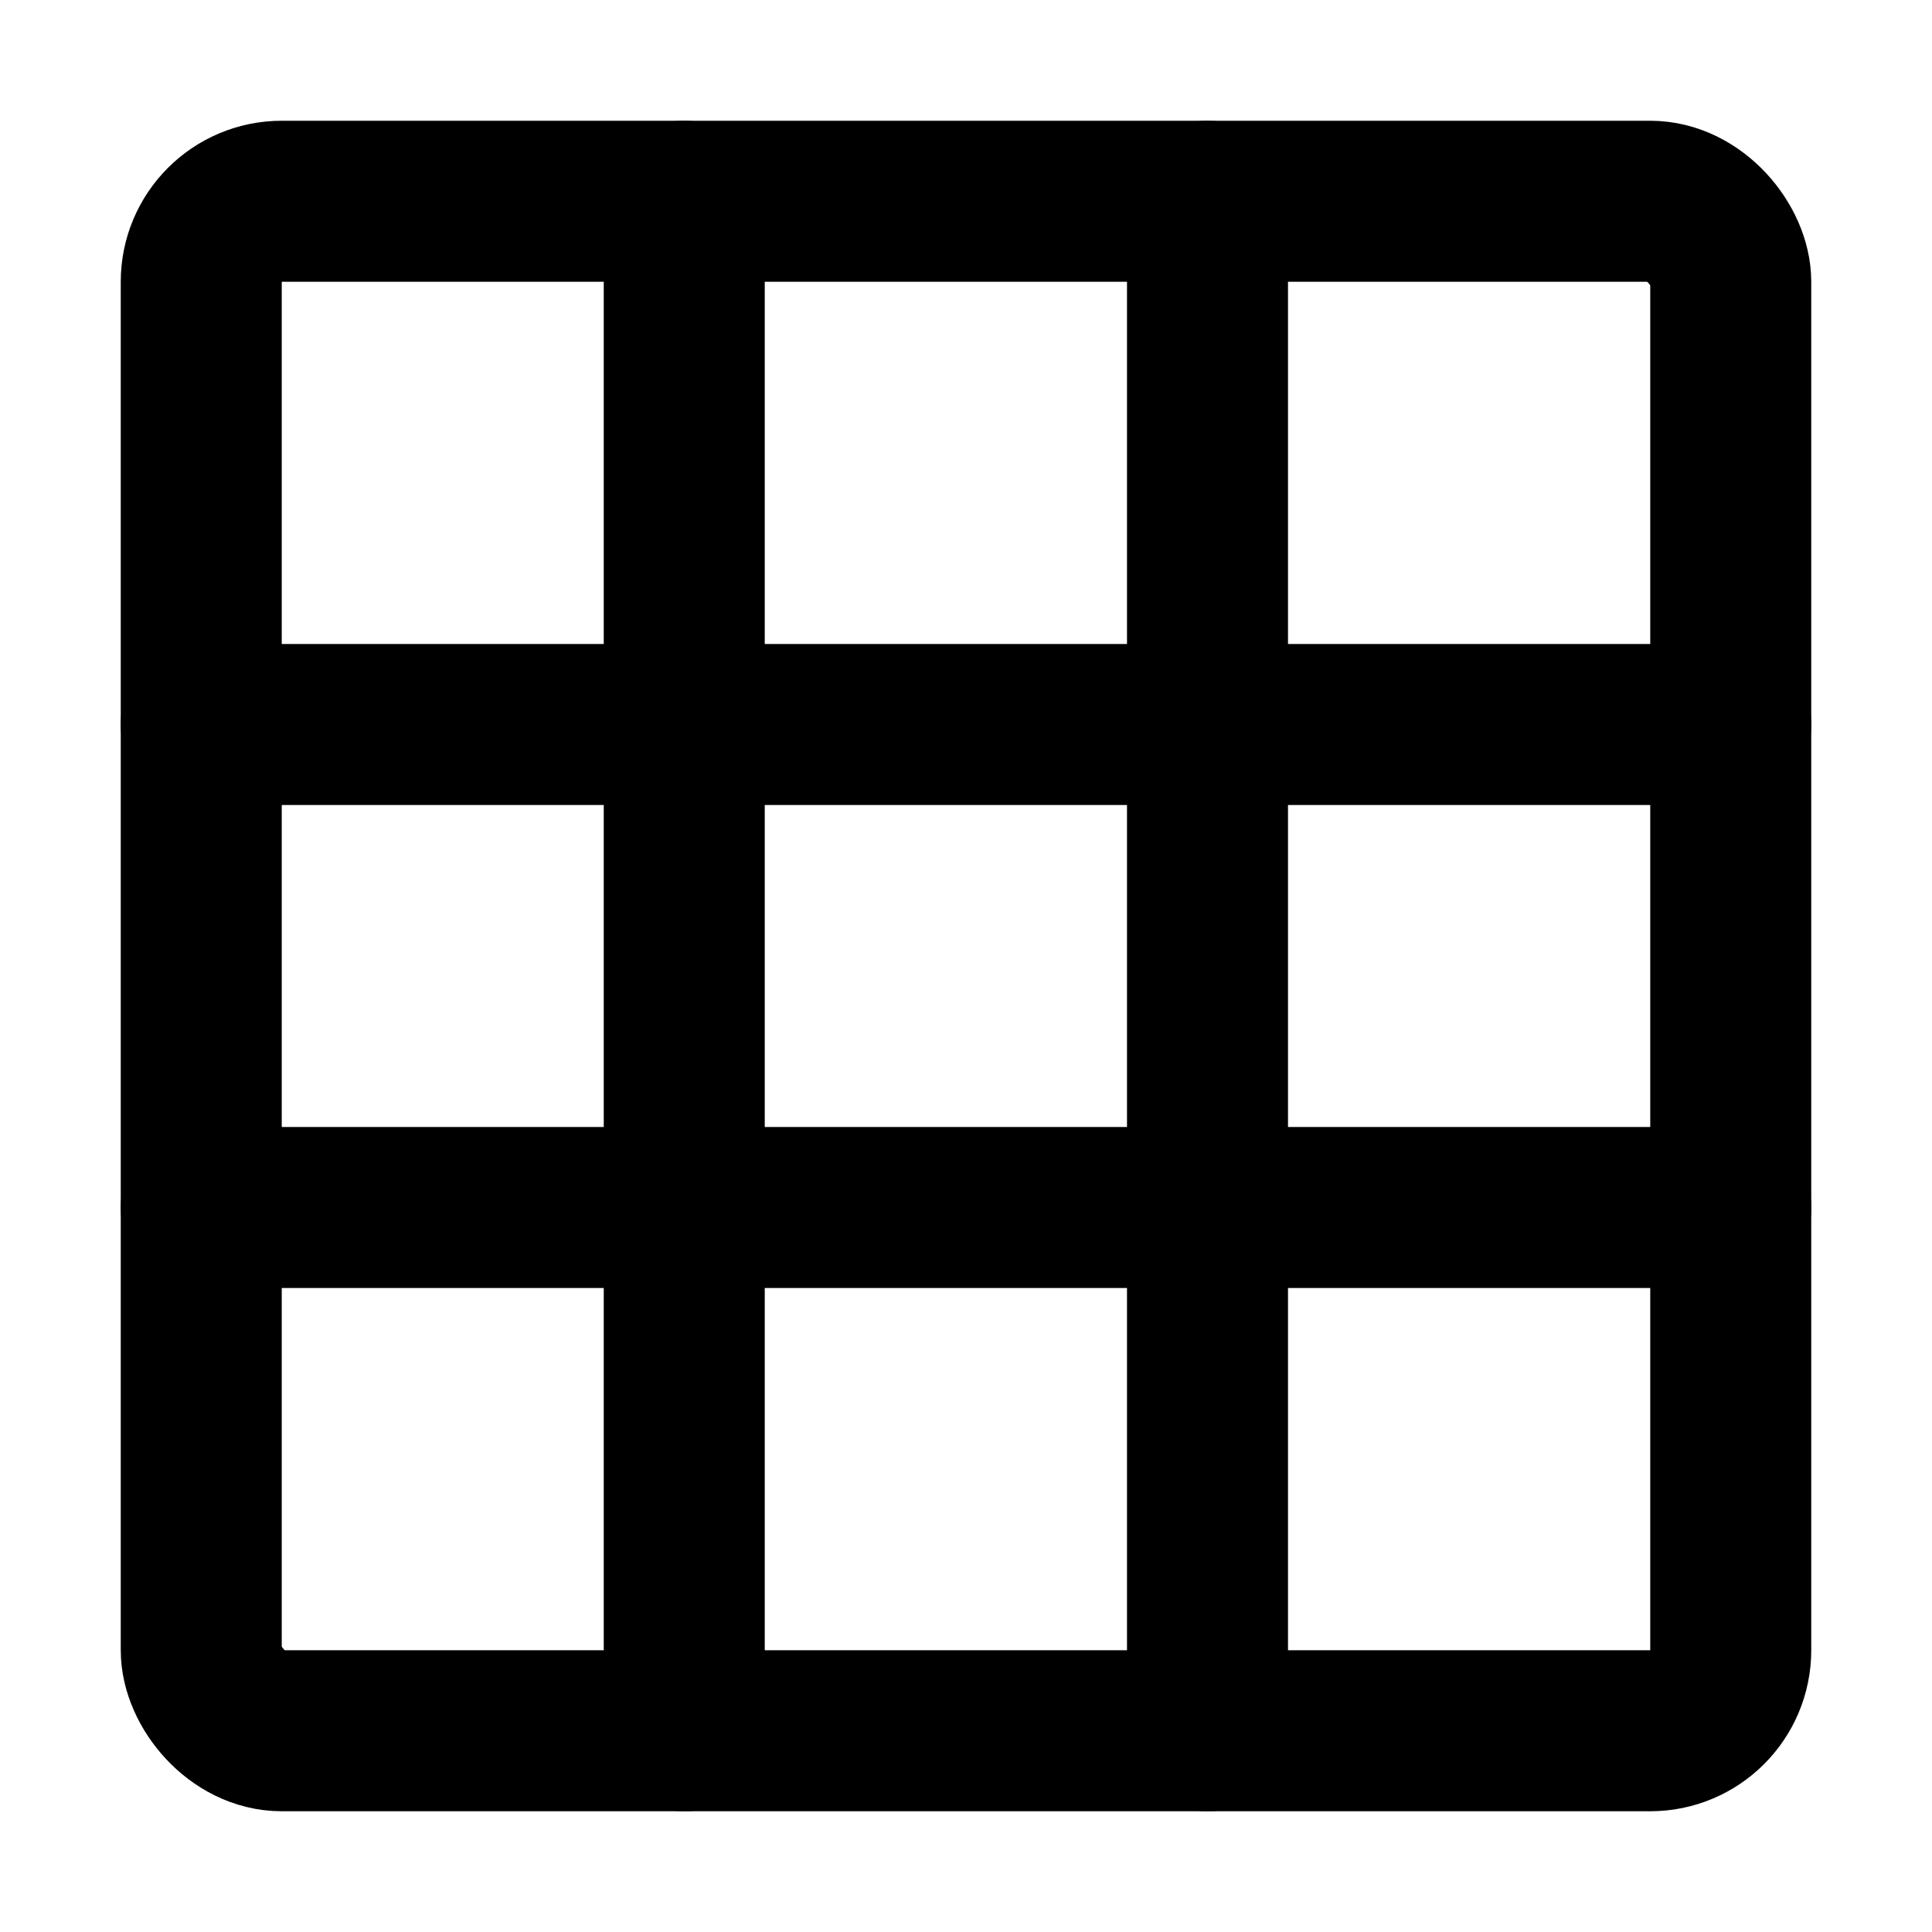
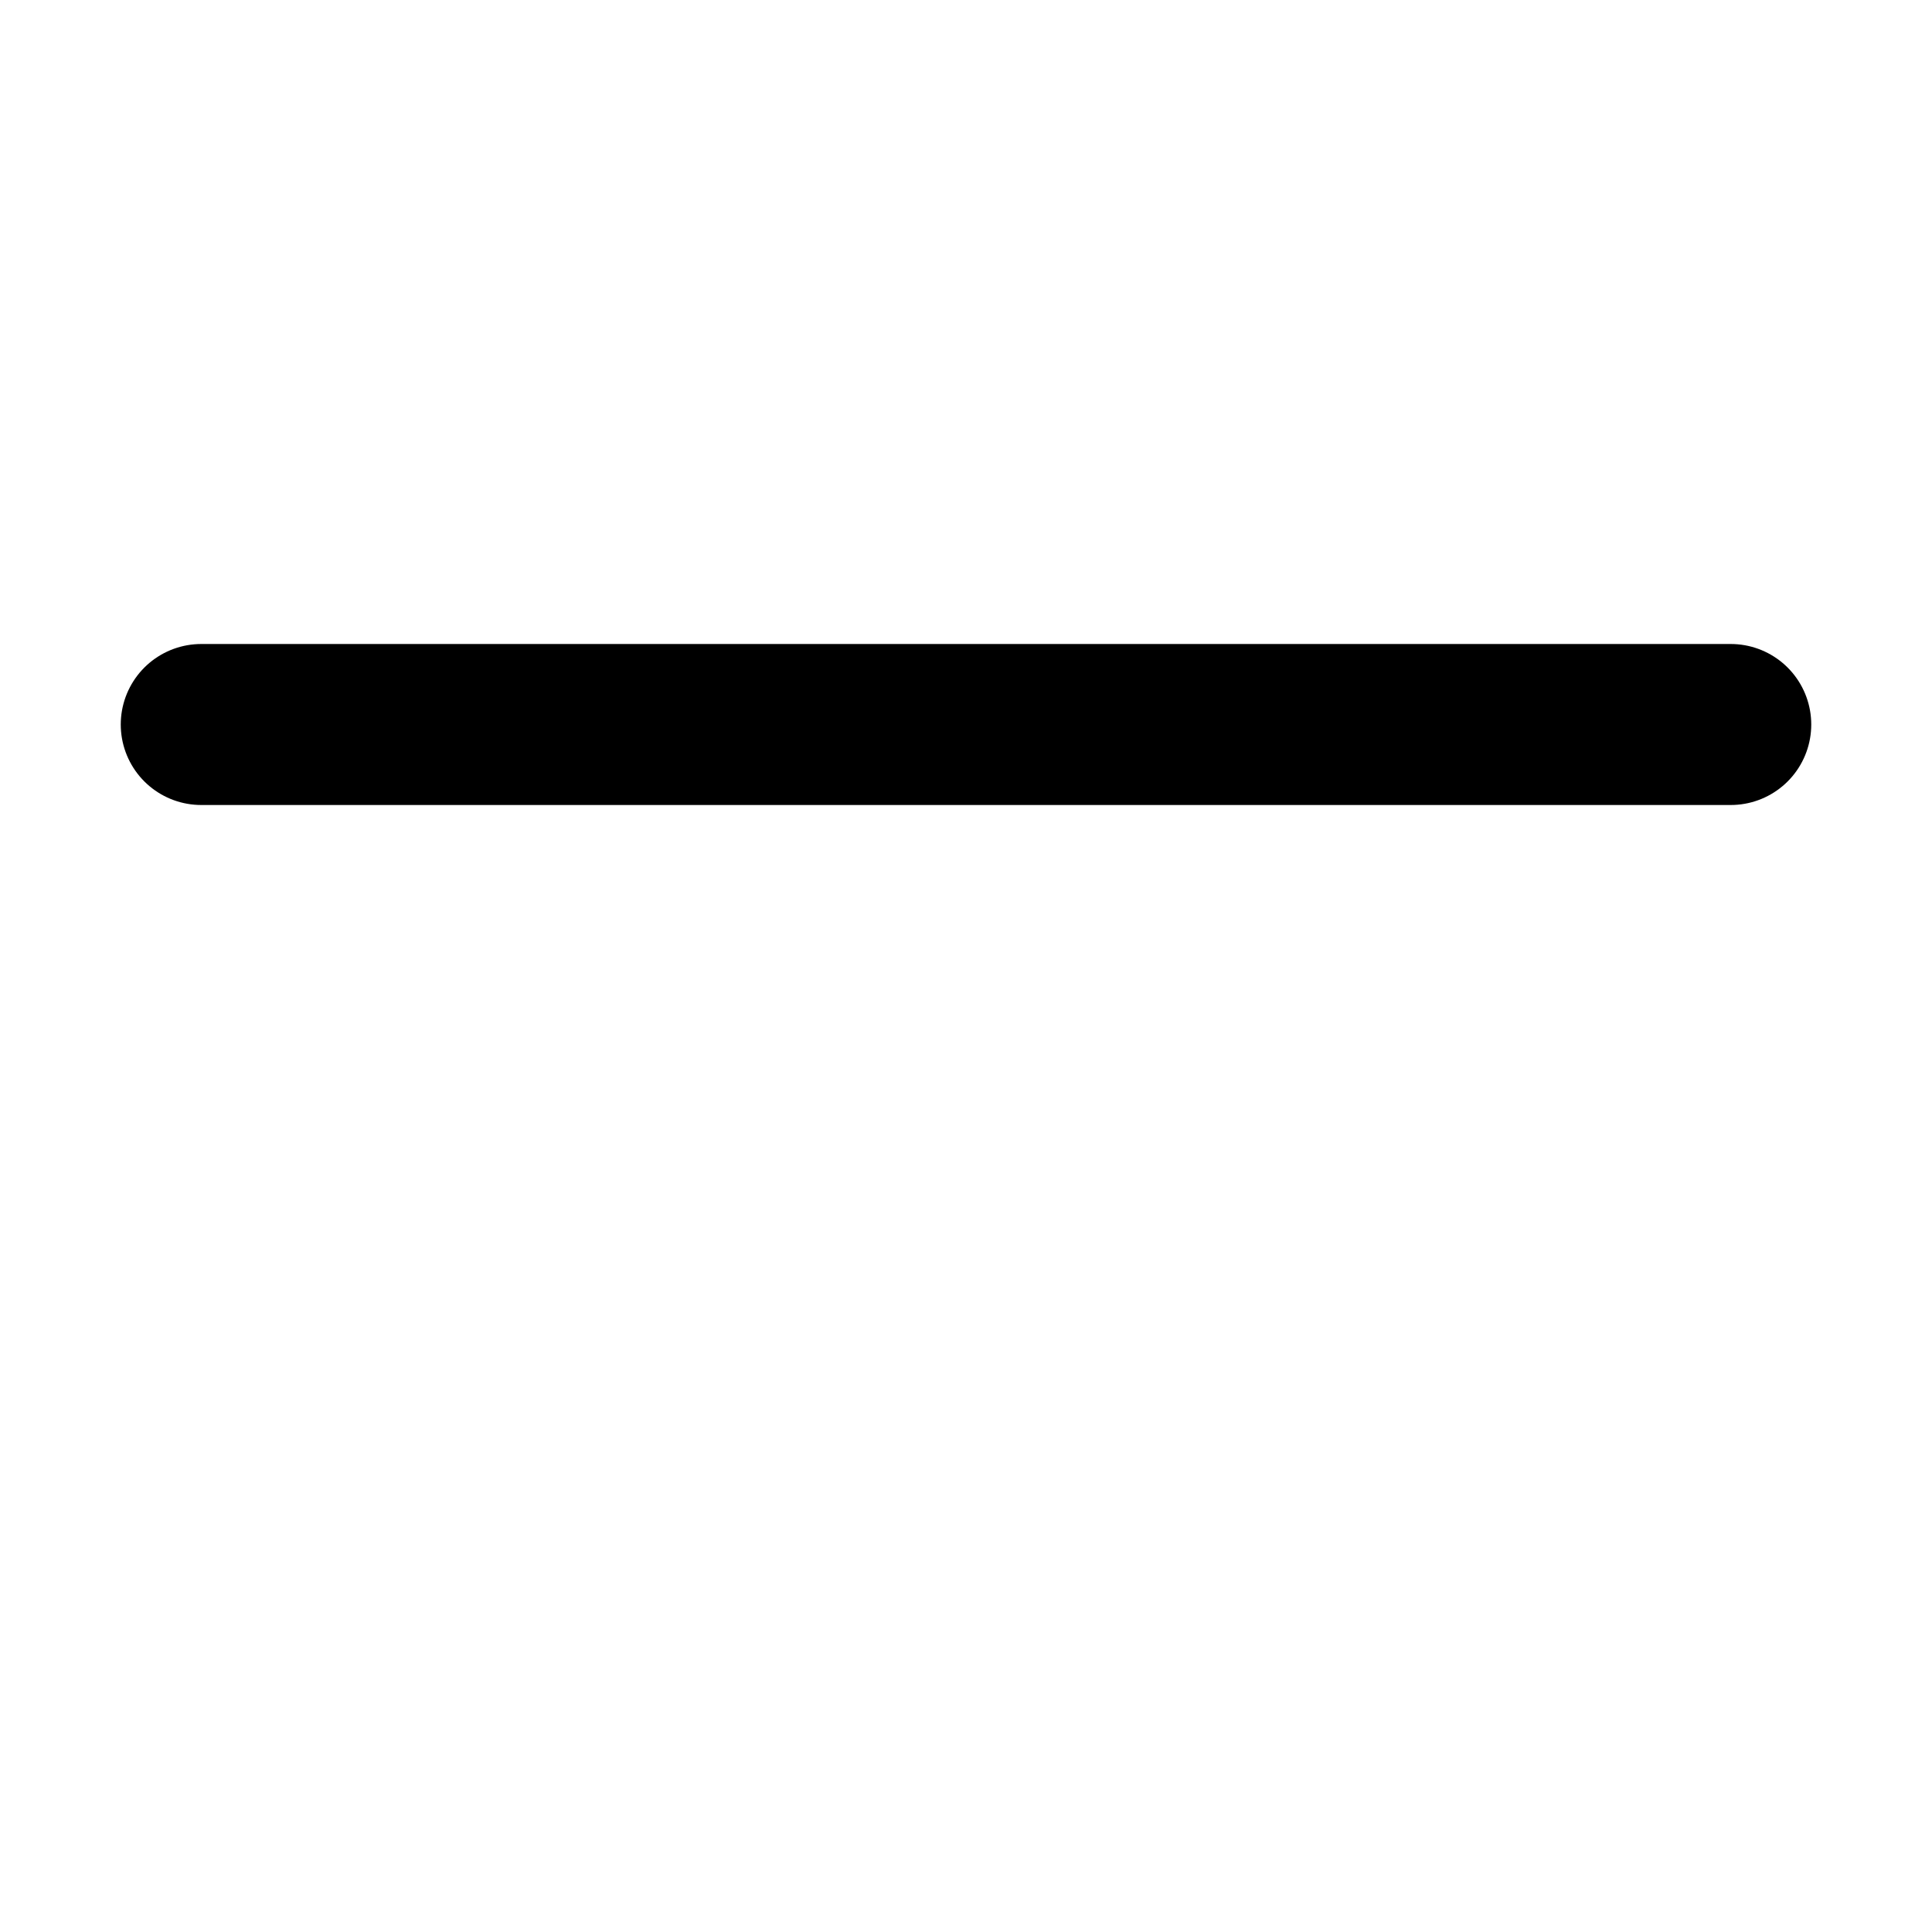
<svg xmlns="http://www.w3.org/2000/svg" width="48" height="48" viewBox="0 0 48 48" fill="none">
-   <rect x="5" y="5" width="38" height="38" rx="2" stroke="black" stroke-width="4" stroke-linecap="round" stroke-linejoin="round" />
  <path d="M5 18H43" stroke="black" stroke-width="4" stroke-linecap="round" />
-   <path d="M5 30H43" stroke="black" stroke-width="4" stroke-linecap="round" />
-   <path d="M17 5V43" stroke="black" stroke-width="4" stroke-linecap="round" />
-   <path d="M30 5V43" stroke="black" stroke-width="4" stroke-linecap="round" />
</svg>